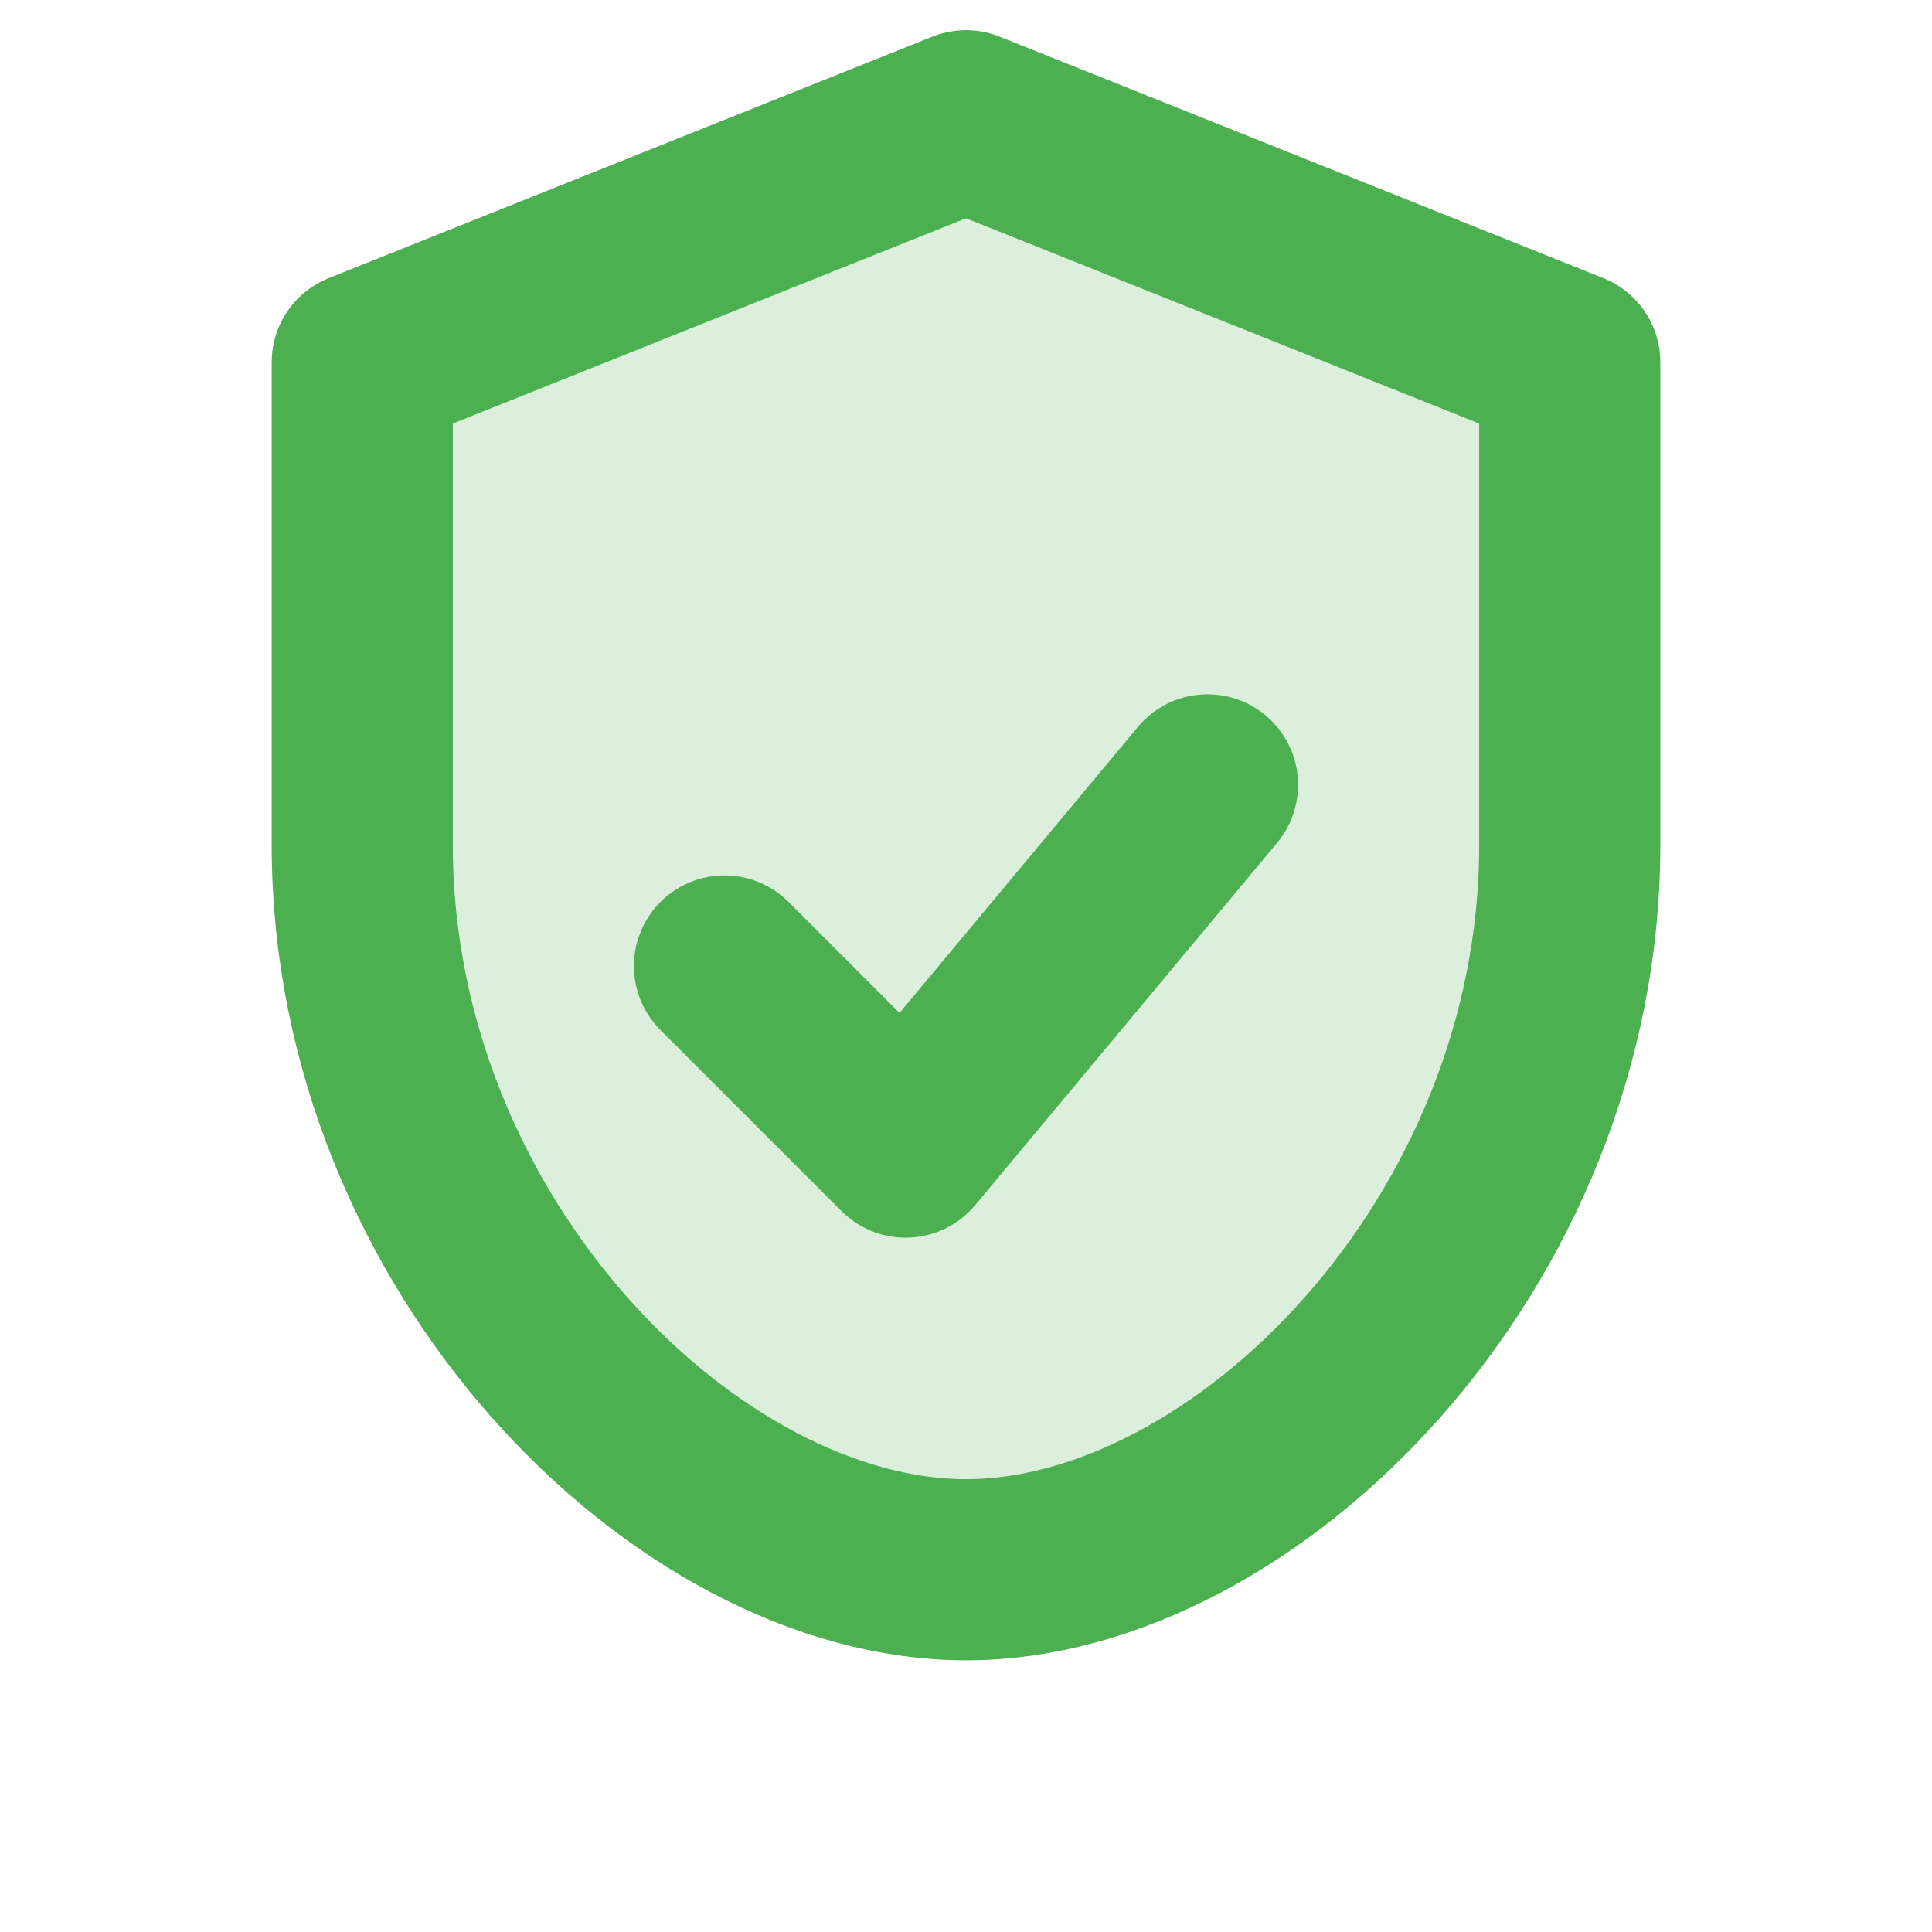
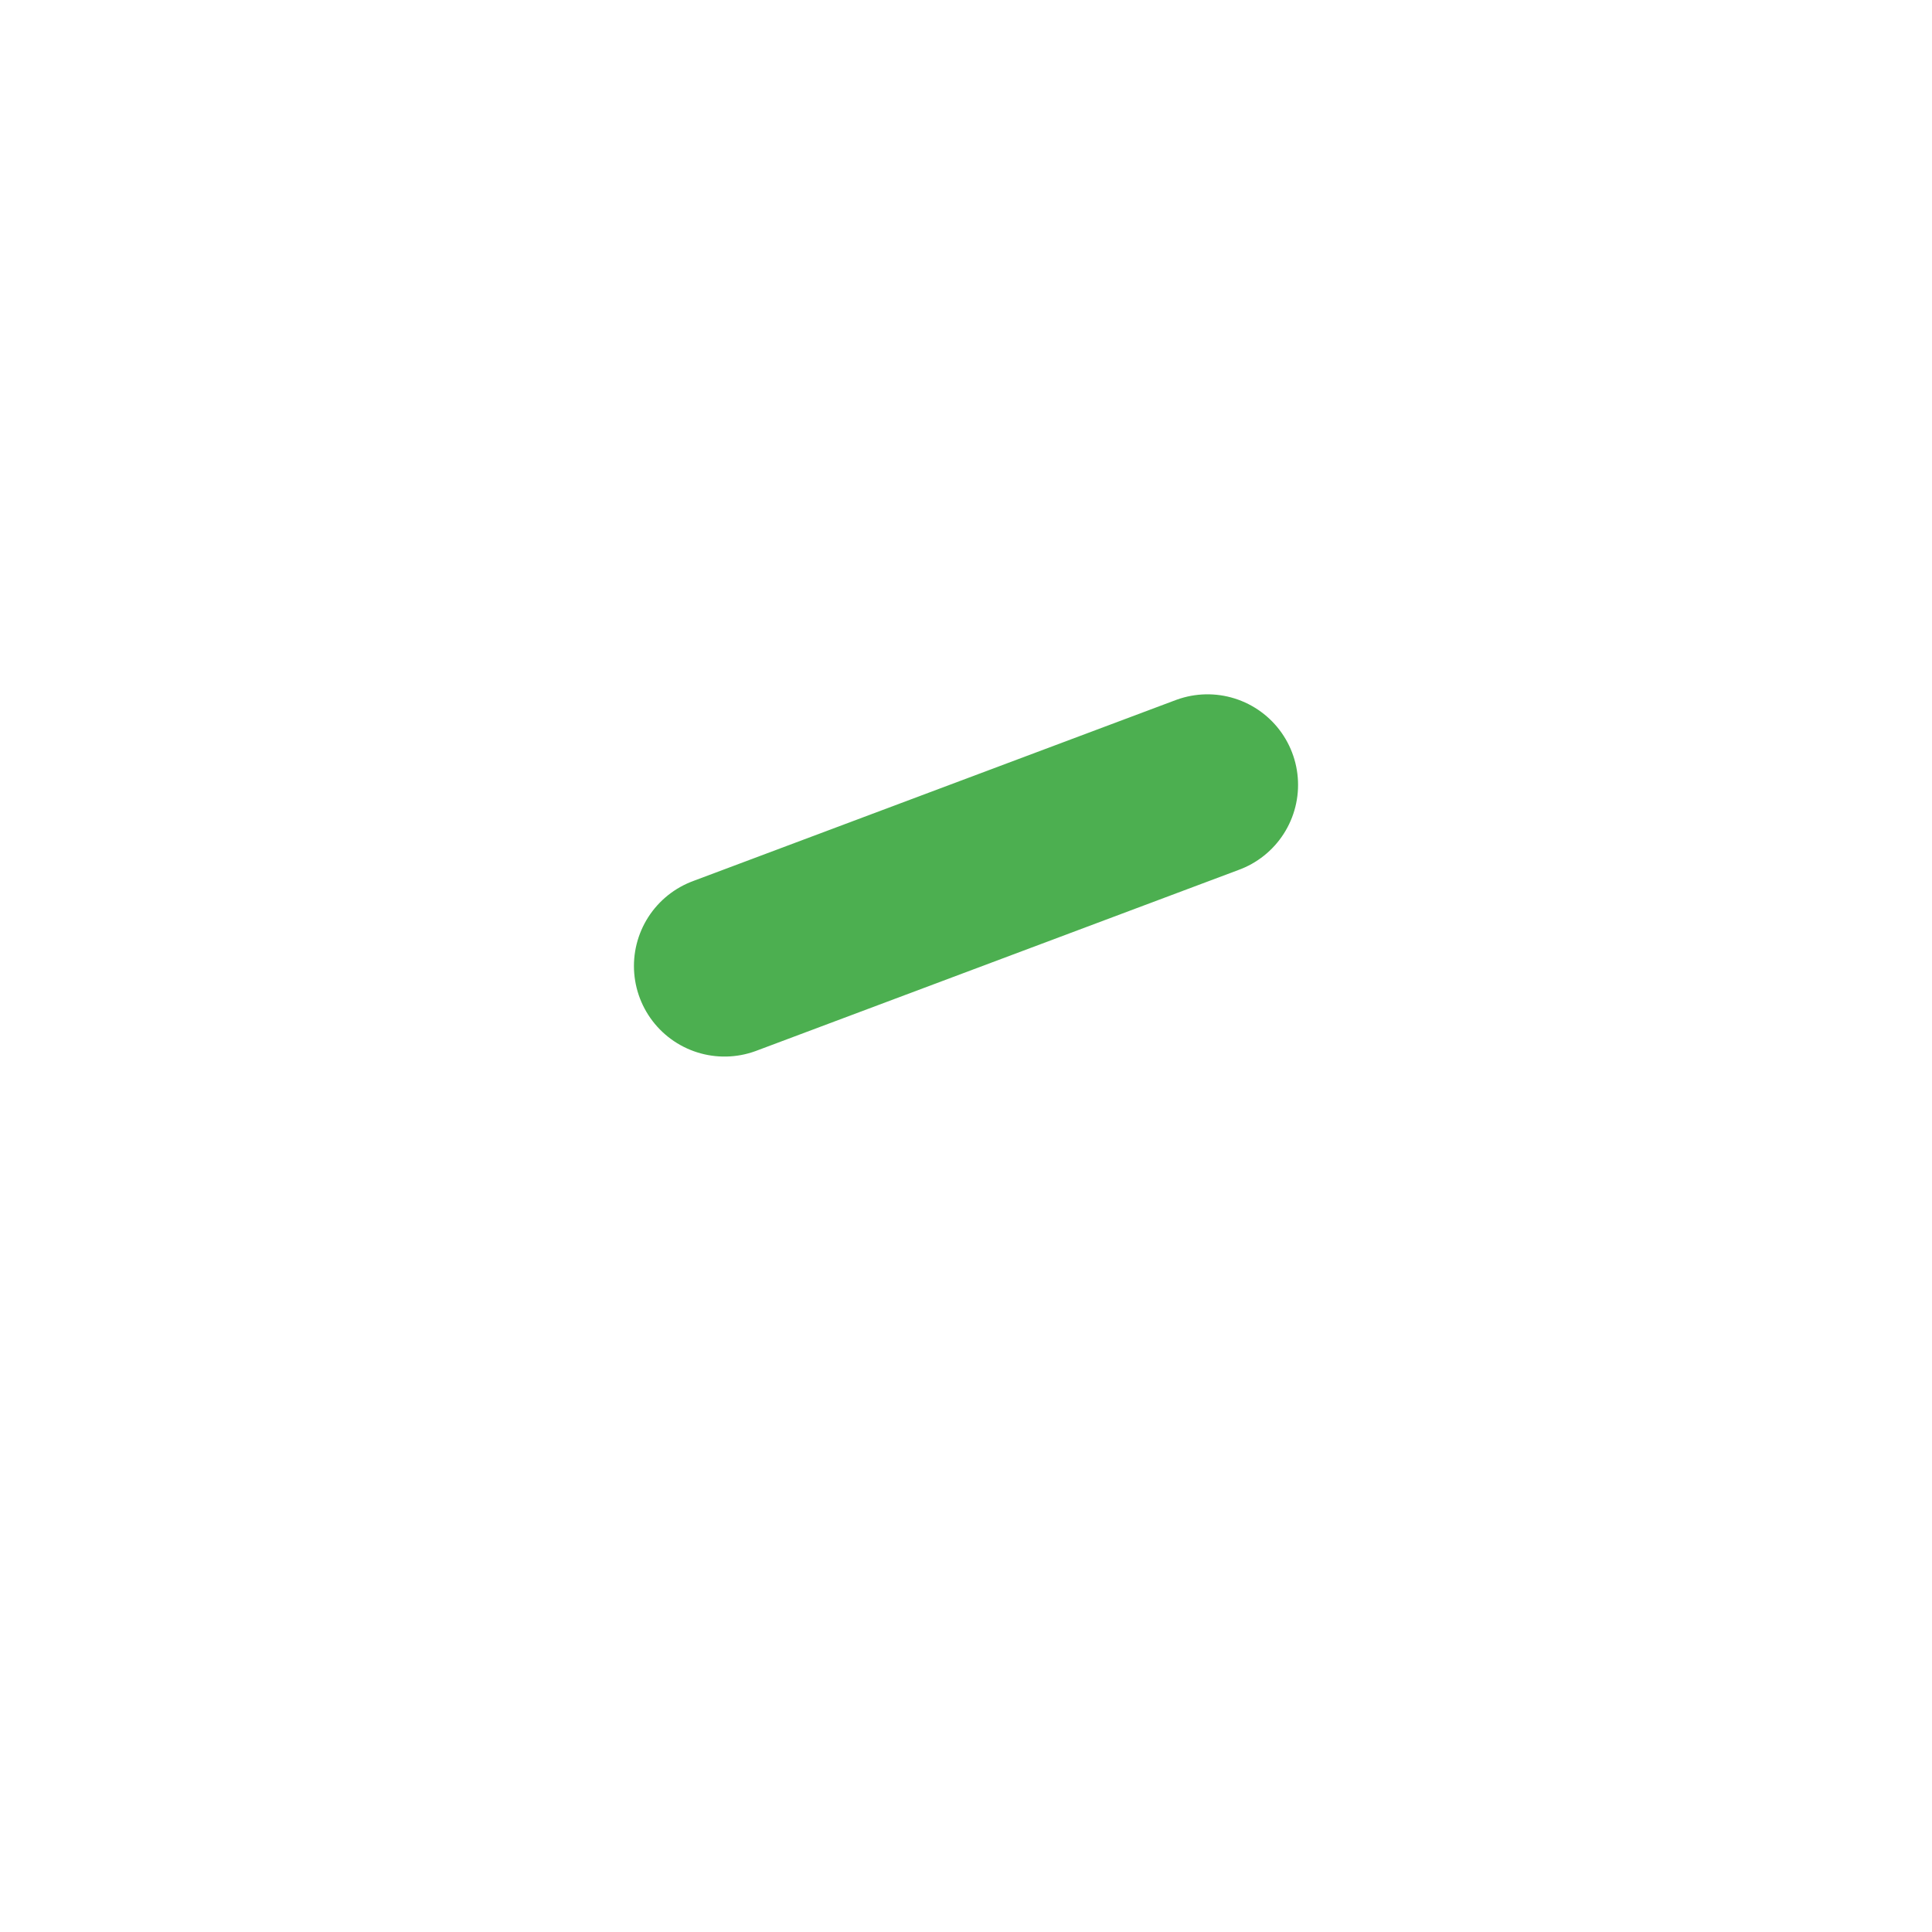
<svg xmlns="http://www.w3.org/2000/svg" width="16" height="16" viewBox="0 0 16 16" fill="none">
-   <path d="M8 1L3 3V7C3 10.31 5.69 13 8 13C10.31 13 13 10.31 13 7V3L8 1Z" stroke="#4CAF50" stroke-width="1.5" stroke-linecap="round" stroke-linejoin="round" fill="#4CAF50" fill-opacity="0.2" />
-   <path d="M6 8L7.5 9.5L10 6.5" stroke="#4CAF50" stroke-width="1.5" stroke-linecap="round" stroke-linejoin="round" />
+   <path d="M6 8L10 6.5" stroke="#4CAF50" stroke-width="1.5" stroke-linecap="round" stroke-linejoin="round" />
</svg>